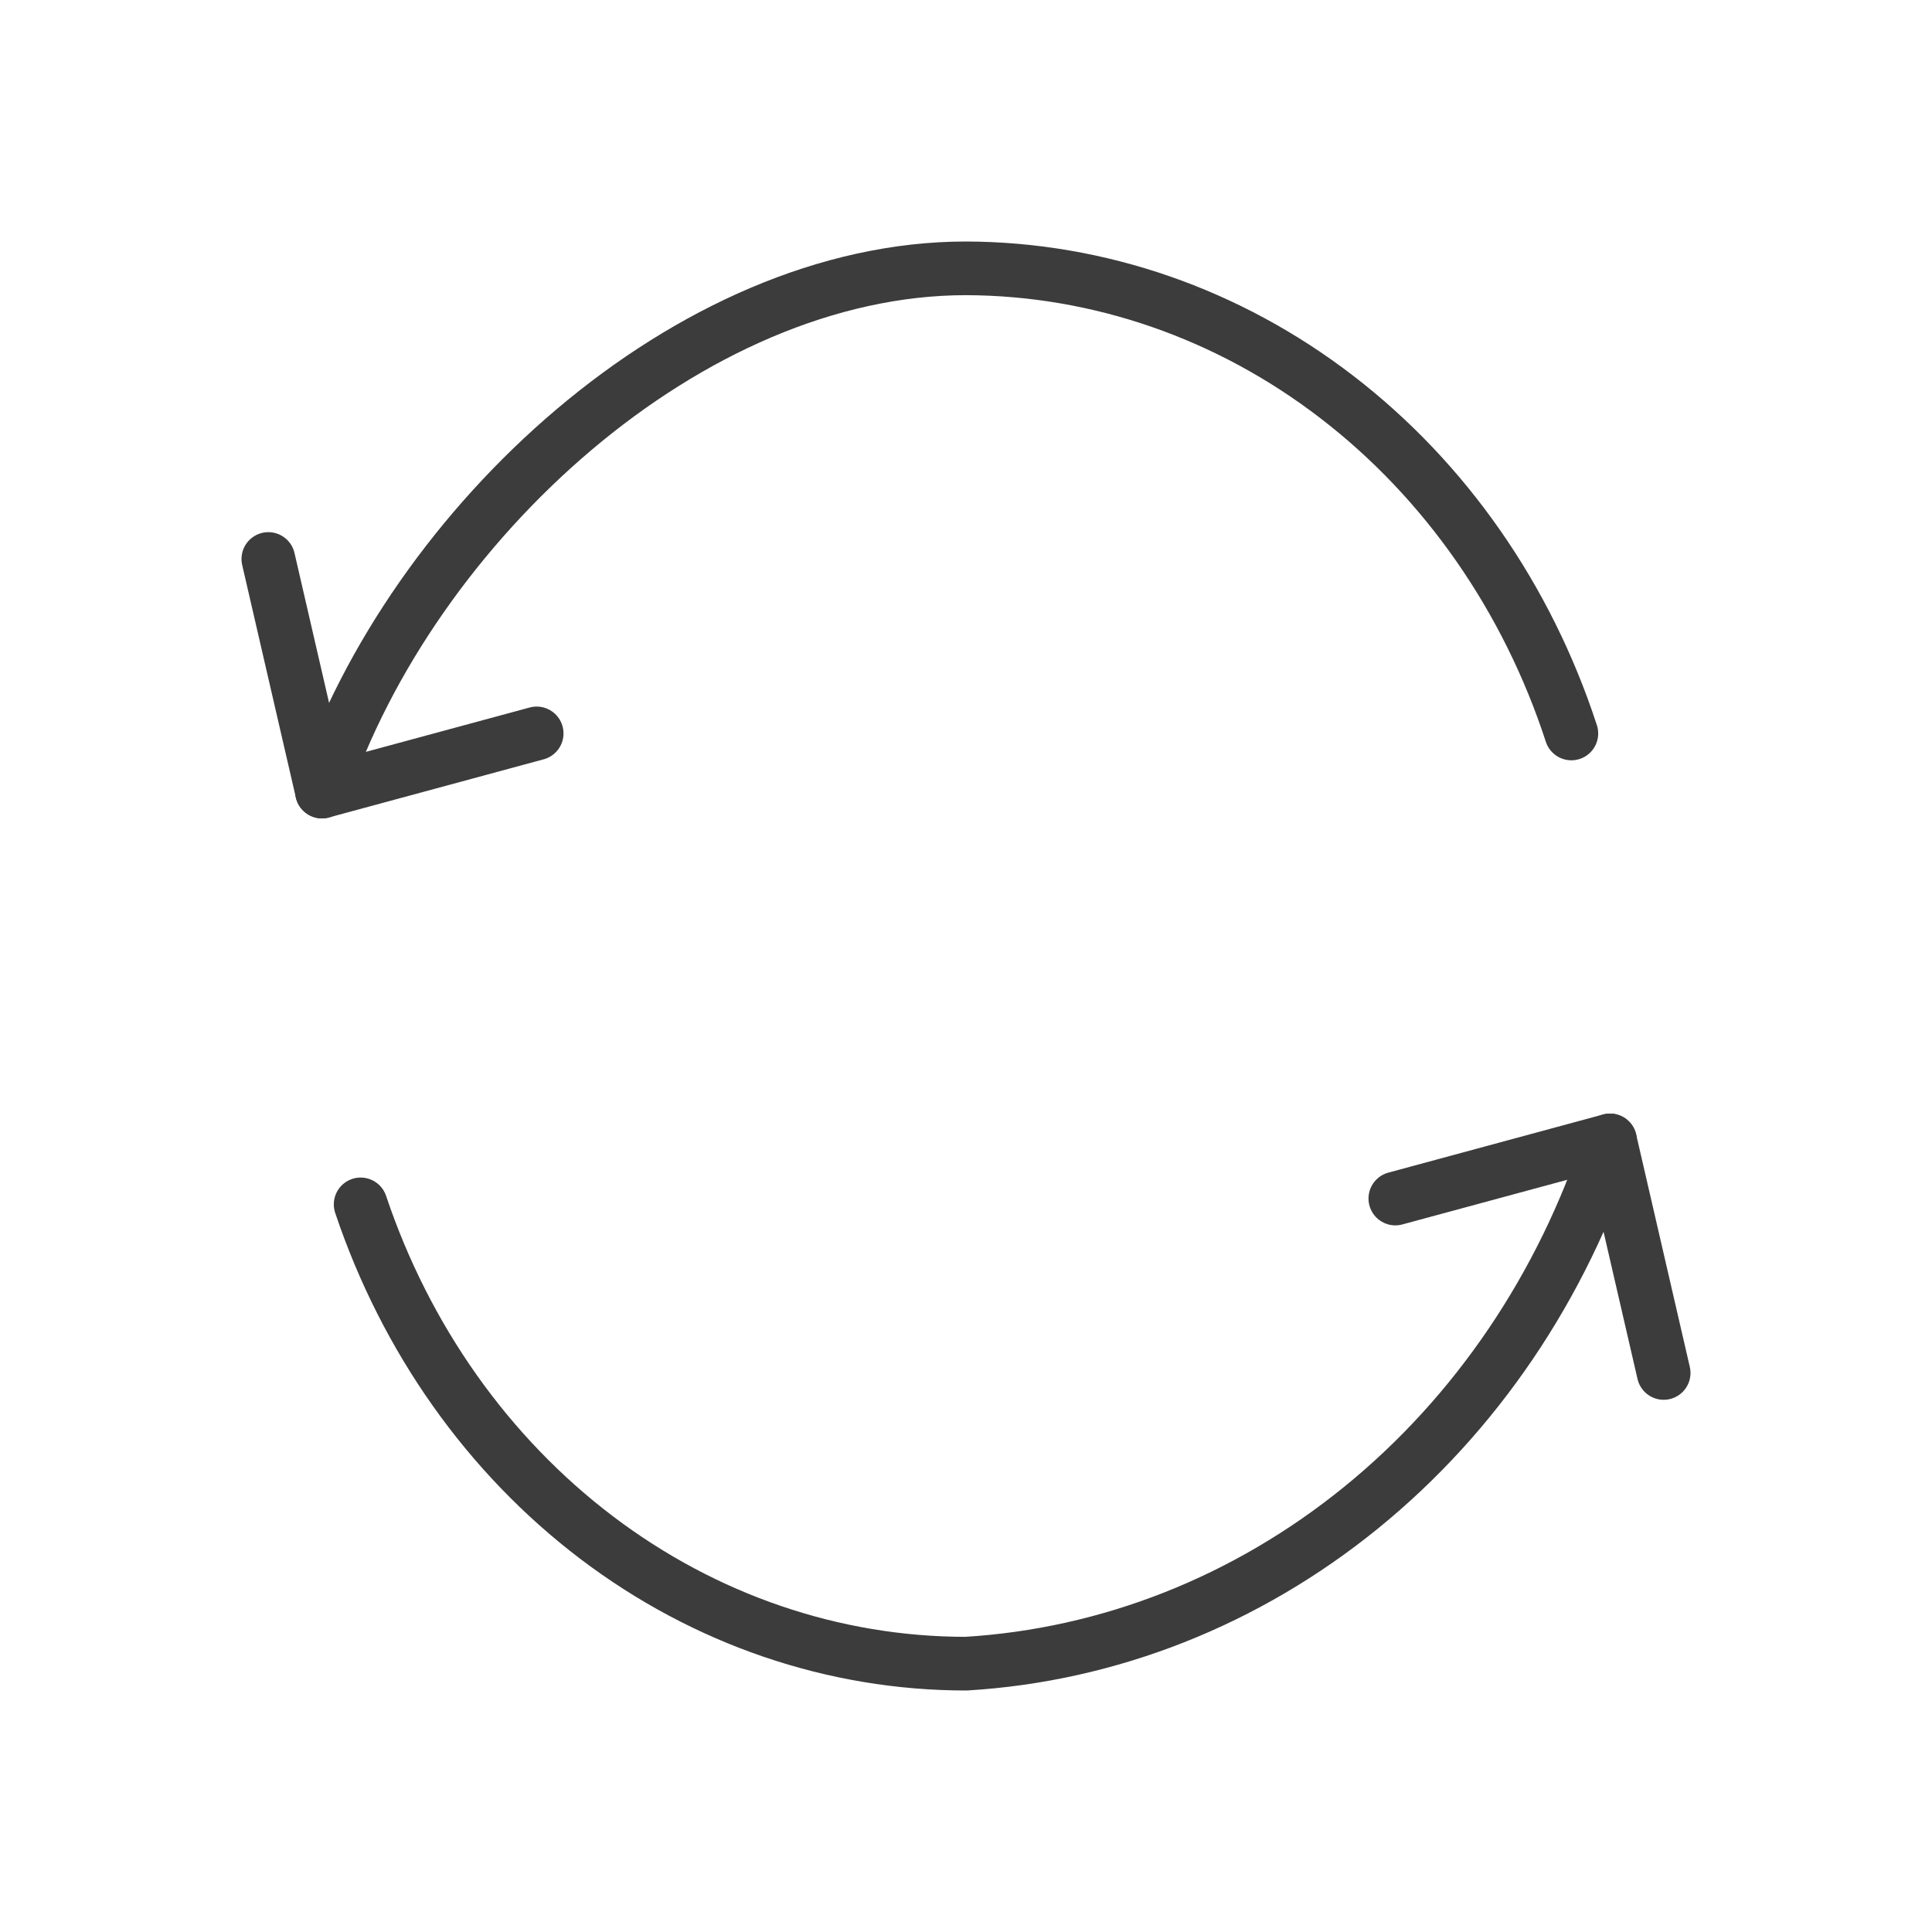
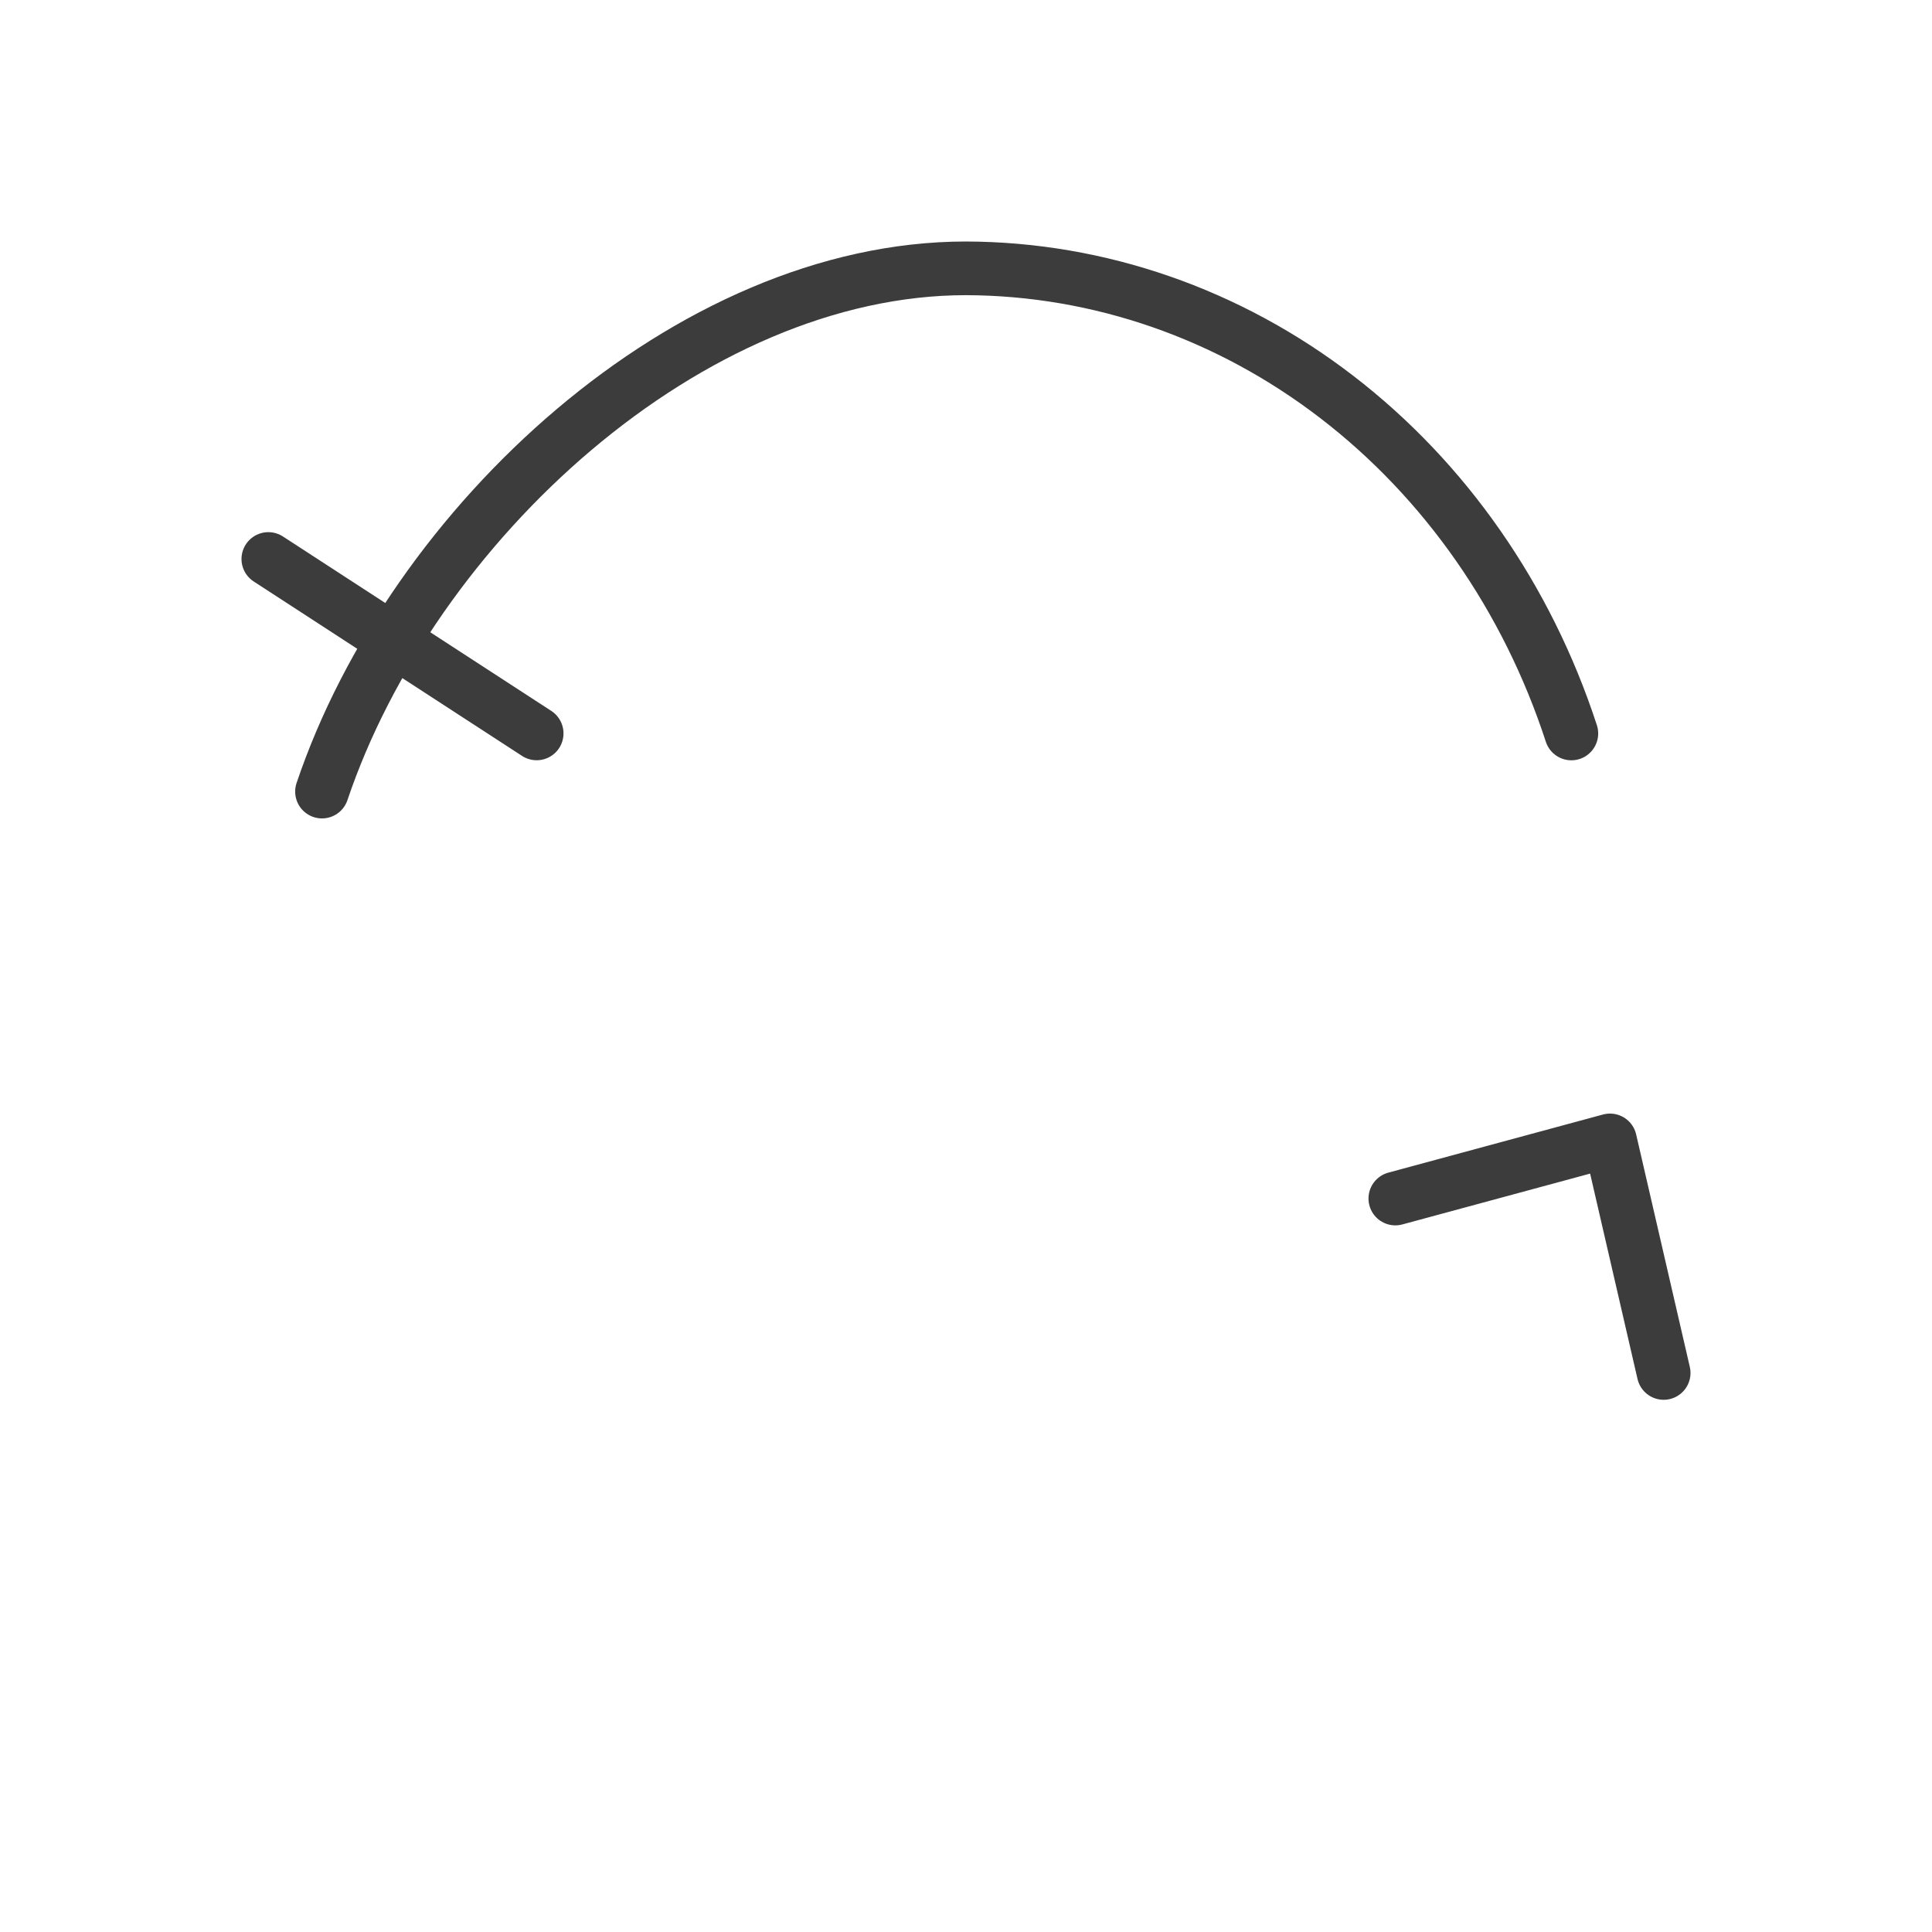
<svg xmlns="http://www.w3.org/2000/svg" width="36" height="36" viewBox="0 0 36 36" fill="none">
  <path d="M26 22.333L30 21.25L31 25.583" stroke="#3C3C3C" stroke-linecap="round" stroke-linejoin="round" />
-   <path d="M30 21.25C29.111 23.977 27.498 26.358 25.362 28.093C23.227 29.828 20.665 30.84 18 31C15.536 31 13.132 30.179 11.114 28.648C9.096 27.117 7.562 24.95 6.72 22.442" stroke="#3C3C3C" stroke-linecap="round" stroke-linejoin="round" />
-   <path d="M10 13.666L6 14.749L5 10.416" stroke="#3C3C3C" stroke-linecap="round" stroke-linejoin="round" />
+   <path d="M10 13.666L5 10.416" stroke="#3C3C3C" stroke-linecap="round" stroke-linejoin="round" />
  <path d="M6 14.75C7.68 9.767 12.84 5 18 5C20.476 5.008 22.889 5.844 24.908 7.396C26.928 8.948 28.455 11.138 29.28 13.667" stroke="#3C3C3C" stroke-linecap="round" stroke-linejoin="round" />
</svg>